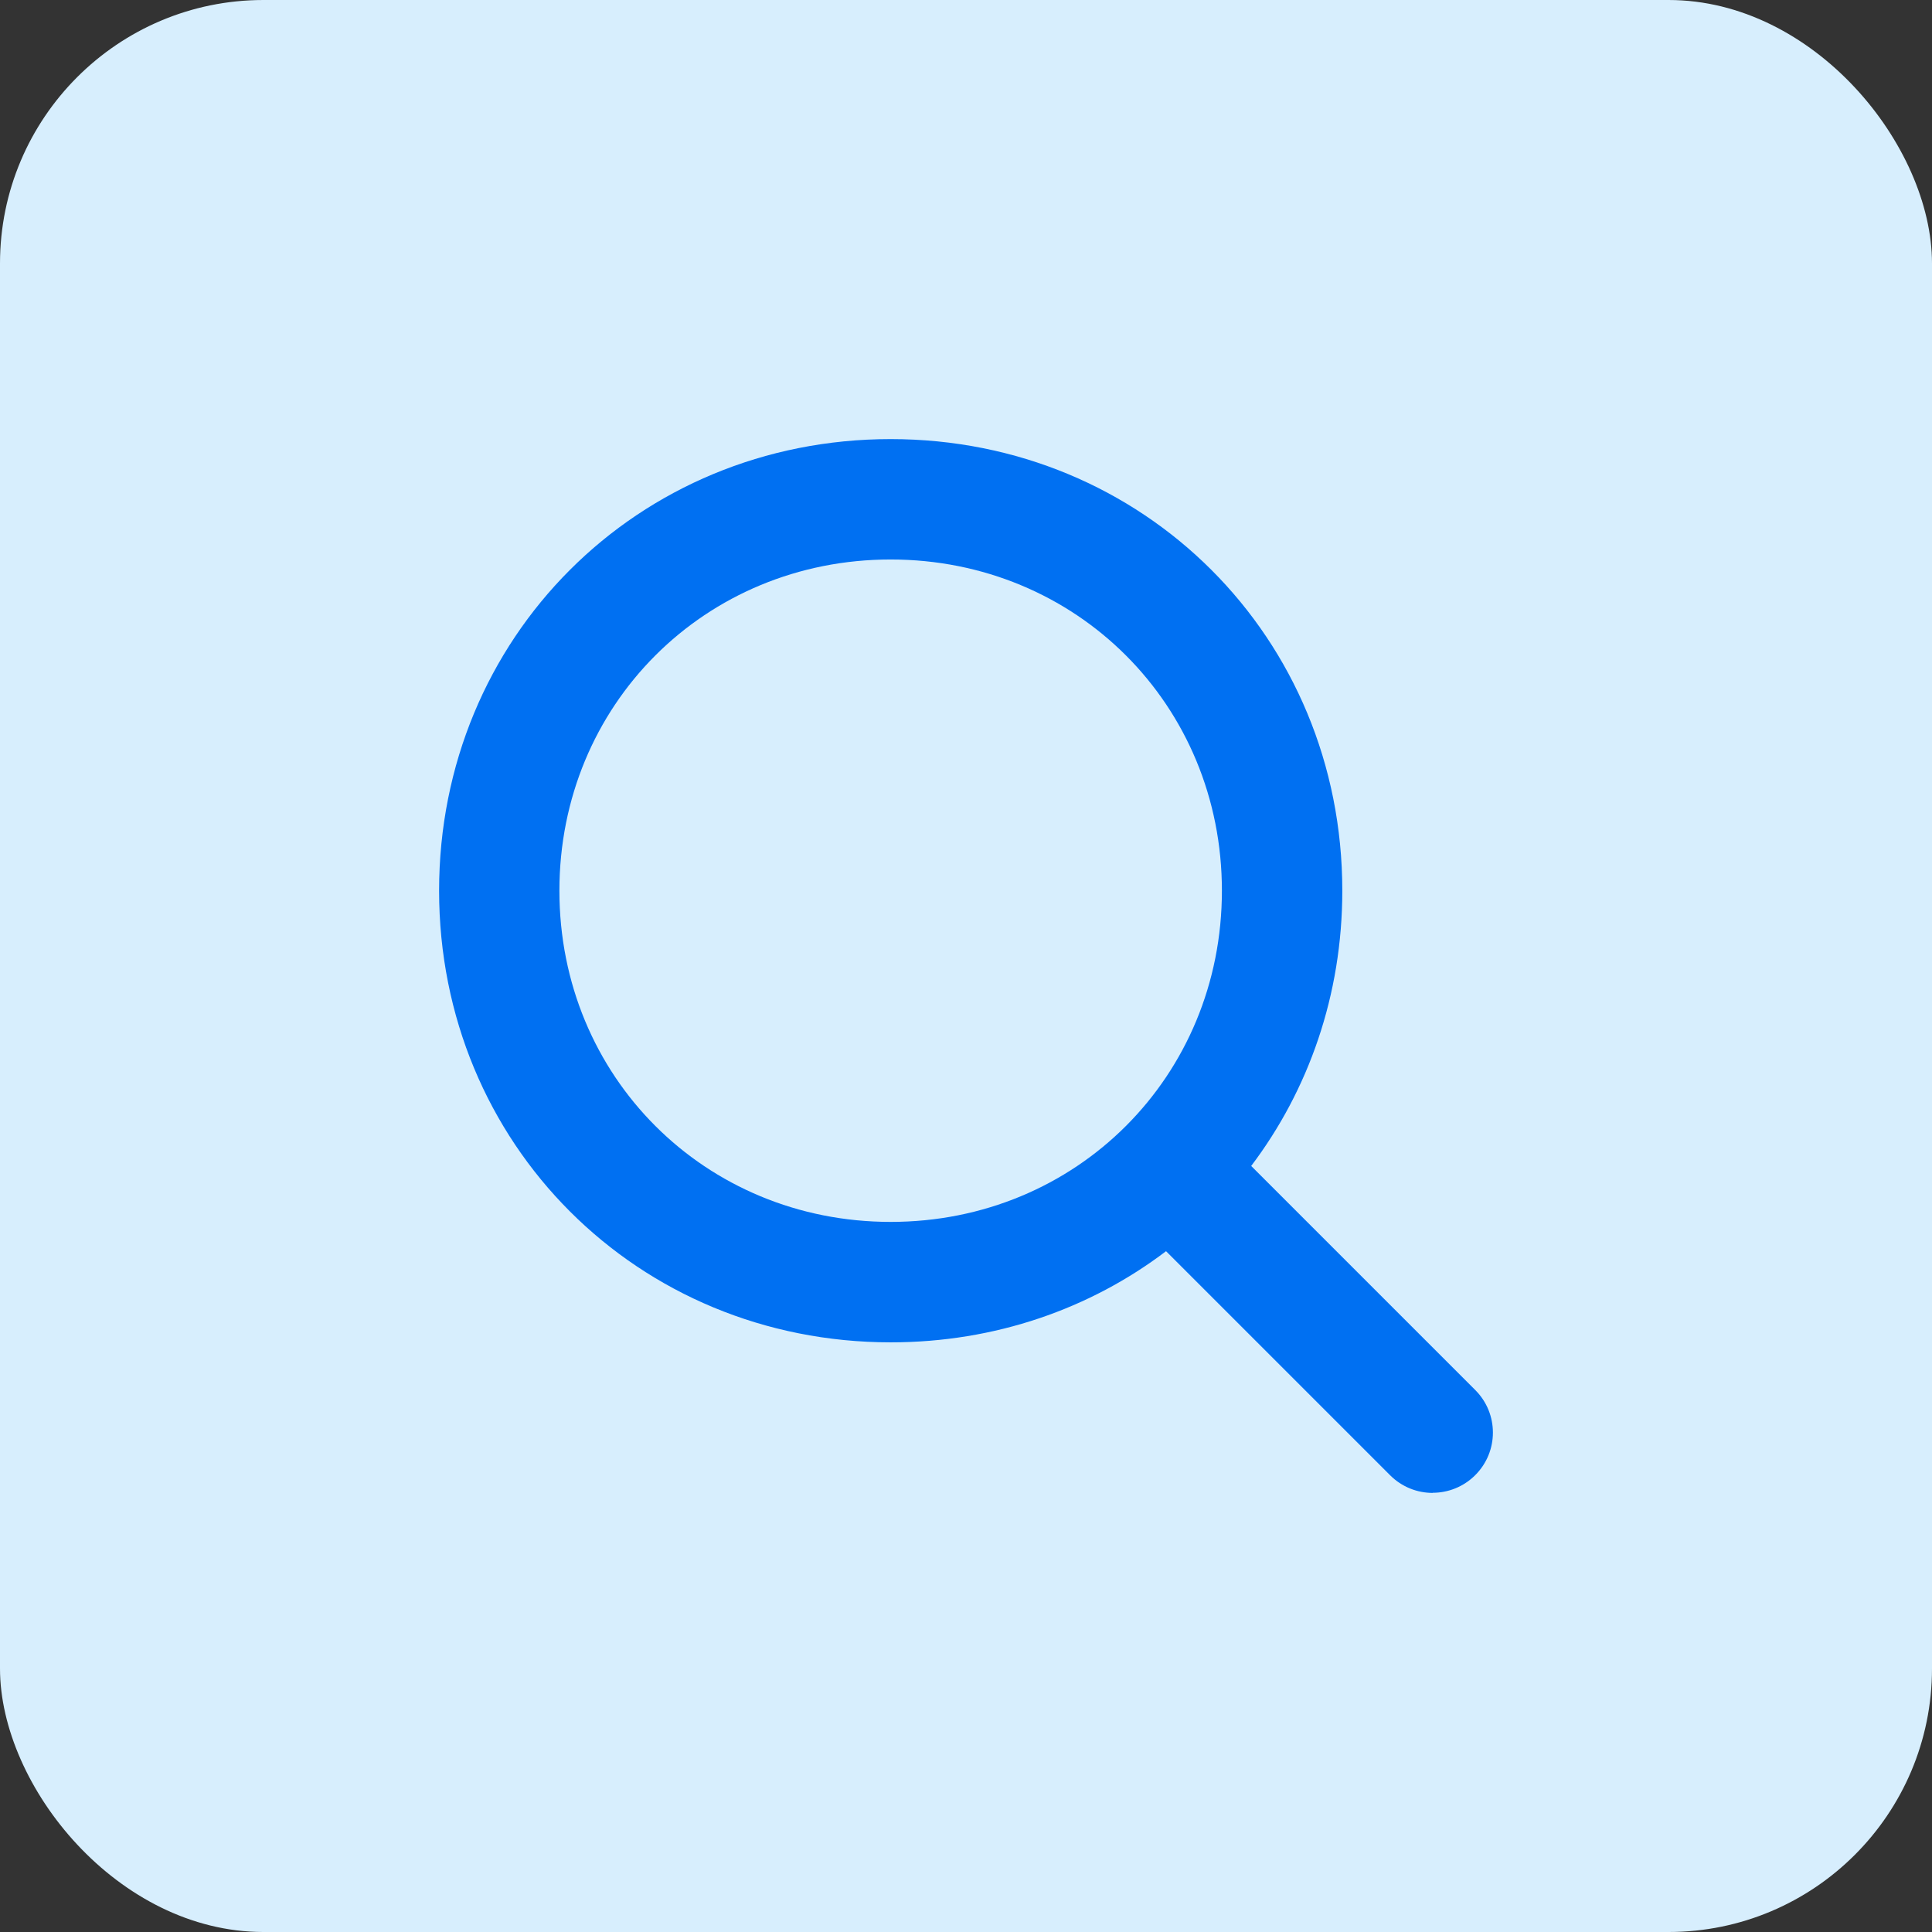
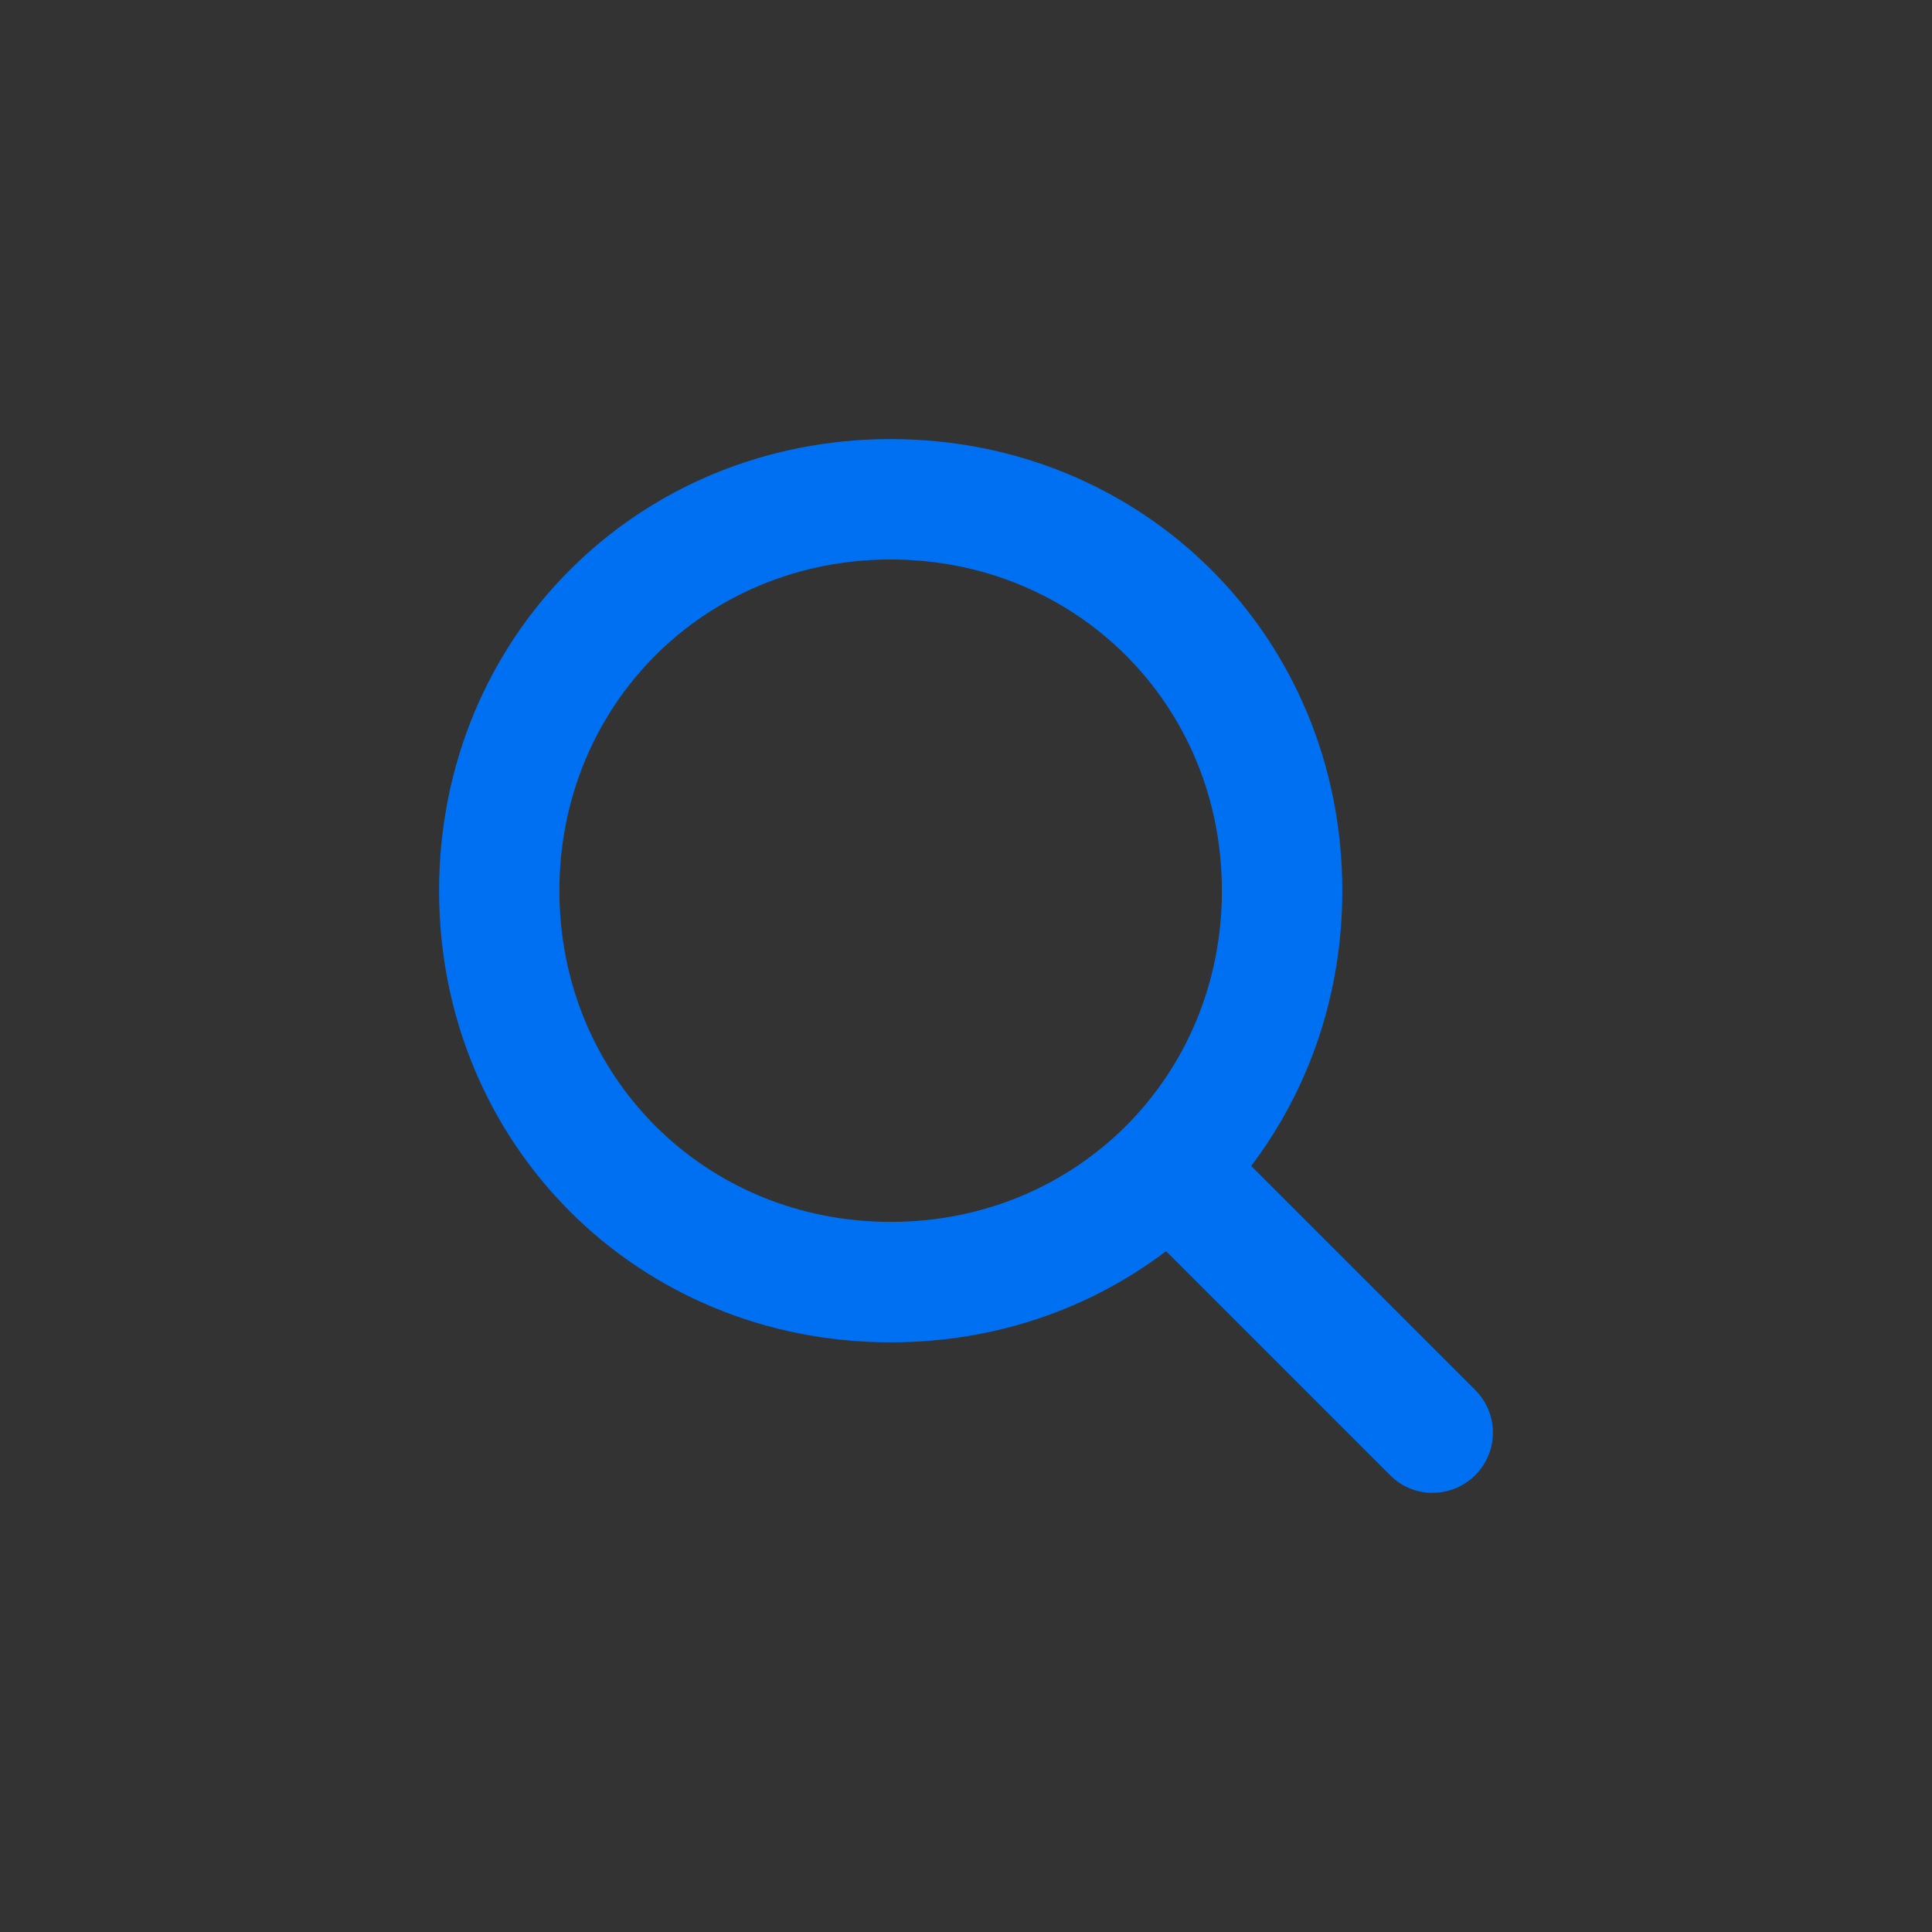
<svg xmlns="http://www.w3.org/2000/svg" width="44" height="44" viewBox="0 0 44 44" fill="none">
  <rect x="0" y="0" width="44" height="44" fill="#333333" stroke="none" />
-   <rect width="44" height="44" rx="6" fill="#D7EEFD" />
-   <path d="M32.629 34C32.278 34 31.927 33.866 31.659 33.598L26.556 28.495C24.831 29.804 22.664 30.571 20.287 30.571C14.519 30.571 10 26.052 10 20.285C10 14.518 14.516 10 20.284 10C26.051 10 30.57 14.518 30.57 20.285C30.57 22.663 29.8 24.829 28.495 26.554L33.598 31.657C33.866 31.925 34 32.275 34 32.626C34 32.977 33.866 33.327 33.598 33.595C33.33 33.863 32.979 33.997 32.629 33.997V34ZM20.284 12.742C16.053 12.742 12.74 16.055 12.74 20.285C12.74 24.516 16.053 27.828 20.284 27.828C24.515 27.828 27.828 24.516 27.828 20.285C27.828 16.055 24.515 12.742 20.284 12.742Z" fill="#0070F2" />
+   <path d="M32.629 34C32.278 34 31.927 33.866 31.659 33.598L26.556 28.495C24.831 29.804 22.664 30.571 20.287 30.571C14.519 30.571 10 26.052 10 20.285C10 14.518 14.516 10 20.284 10C26.051 10 30.57 14.518 30.57 20.285C30.57 22.663 29.8 24.829 28.495 26.554L33.598 31.657C33.866 31.925 34 32.275 34 32.626C34 32.977 33.866 33.327 33.598 33.595C33.33 33.863 32.979 33.997 32.629 33.997V34ZM20.284 12.742C16.053 12.742 12.74 16.055 12.74 20.285C12.74 24.516 16.053 27.828 20.284 27.828C24.515 27.828 27.828 24.516 27.828 20.285C27.828 16.055 24.515 12.742 20.284 12.742" fill="#0070F2" />
</svg>